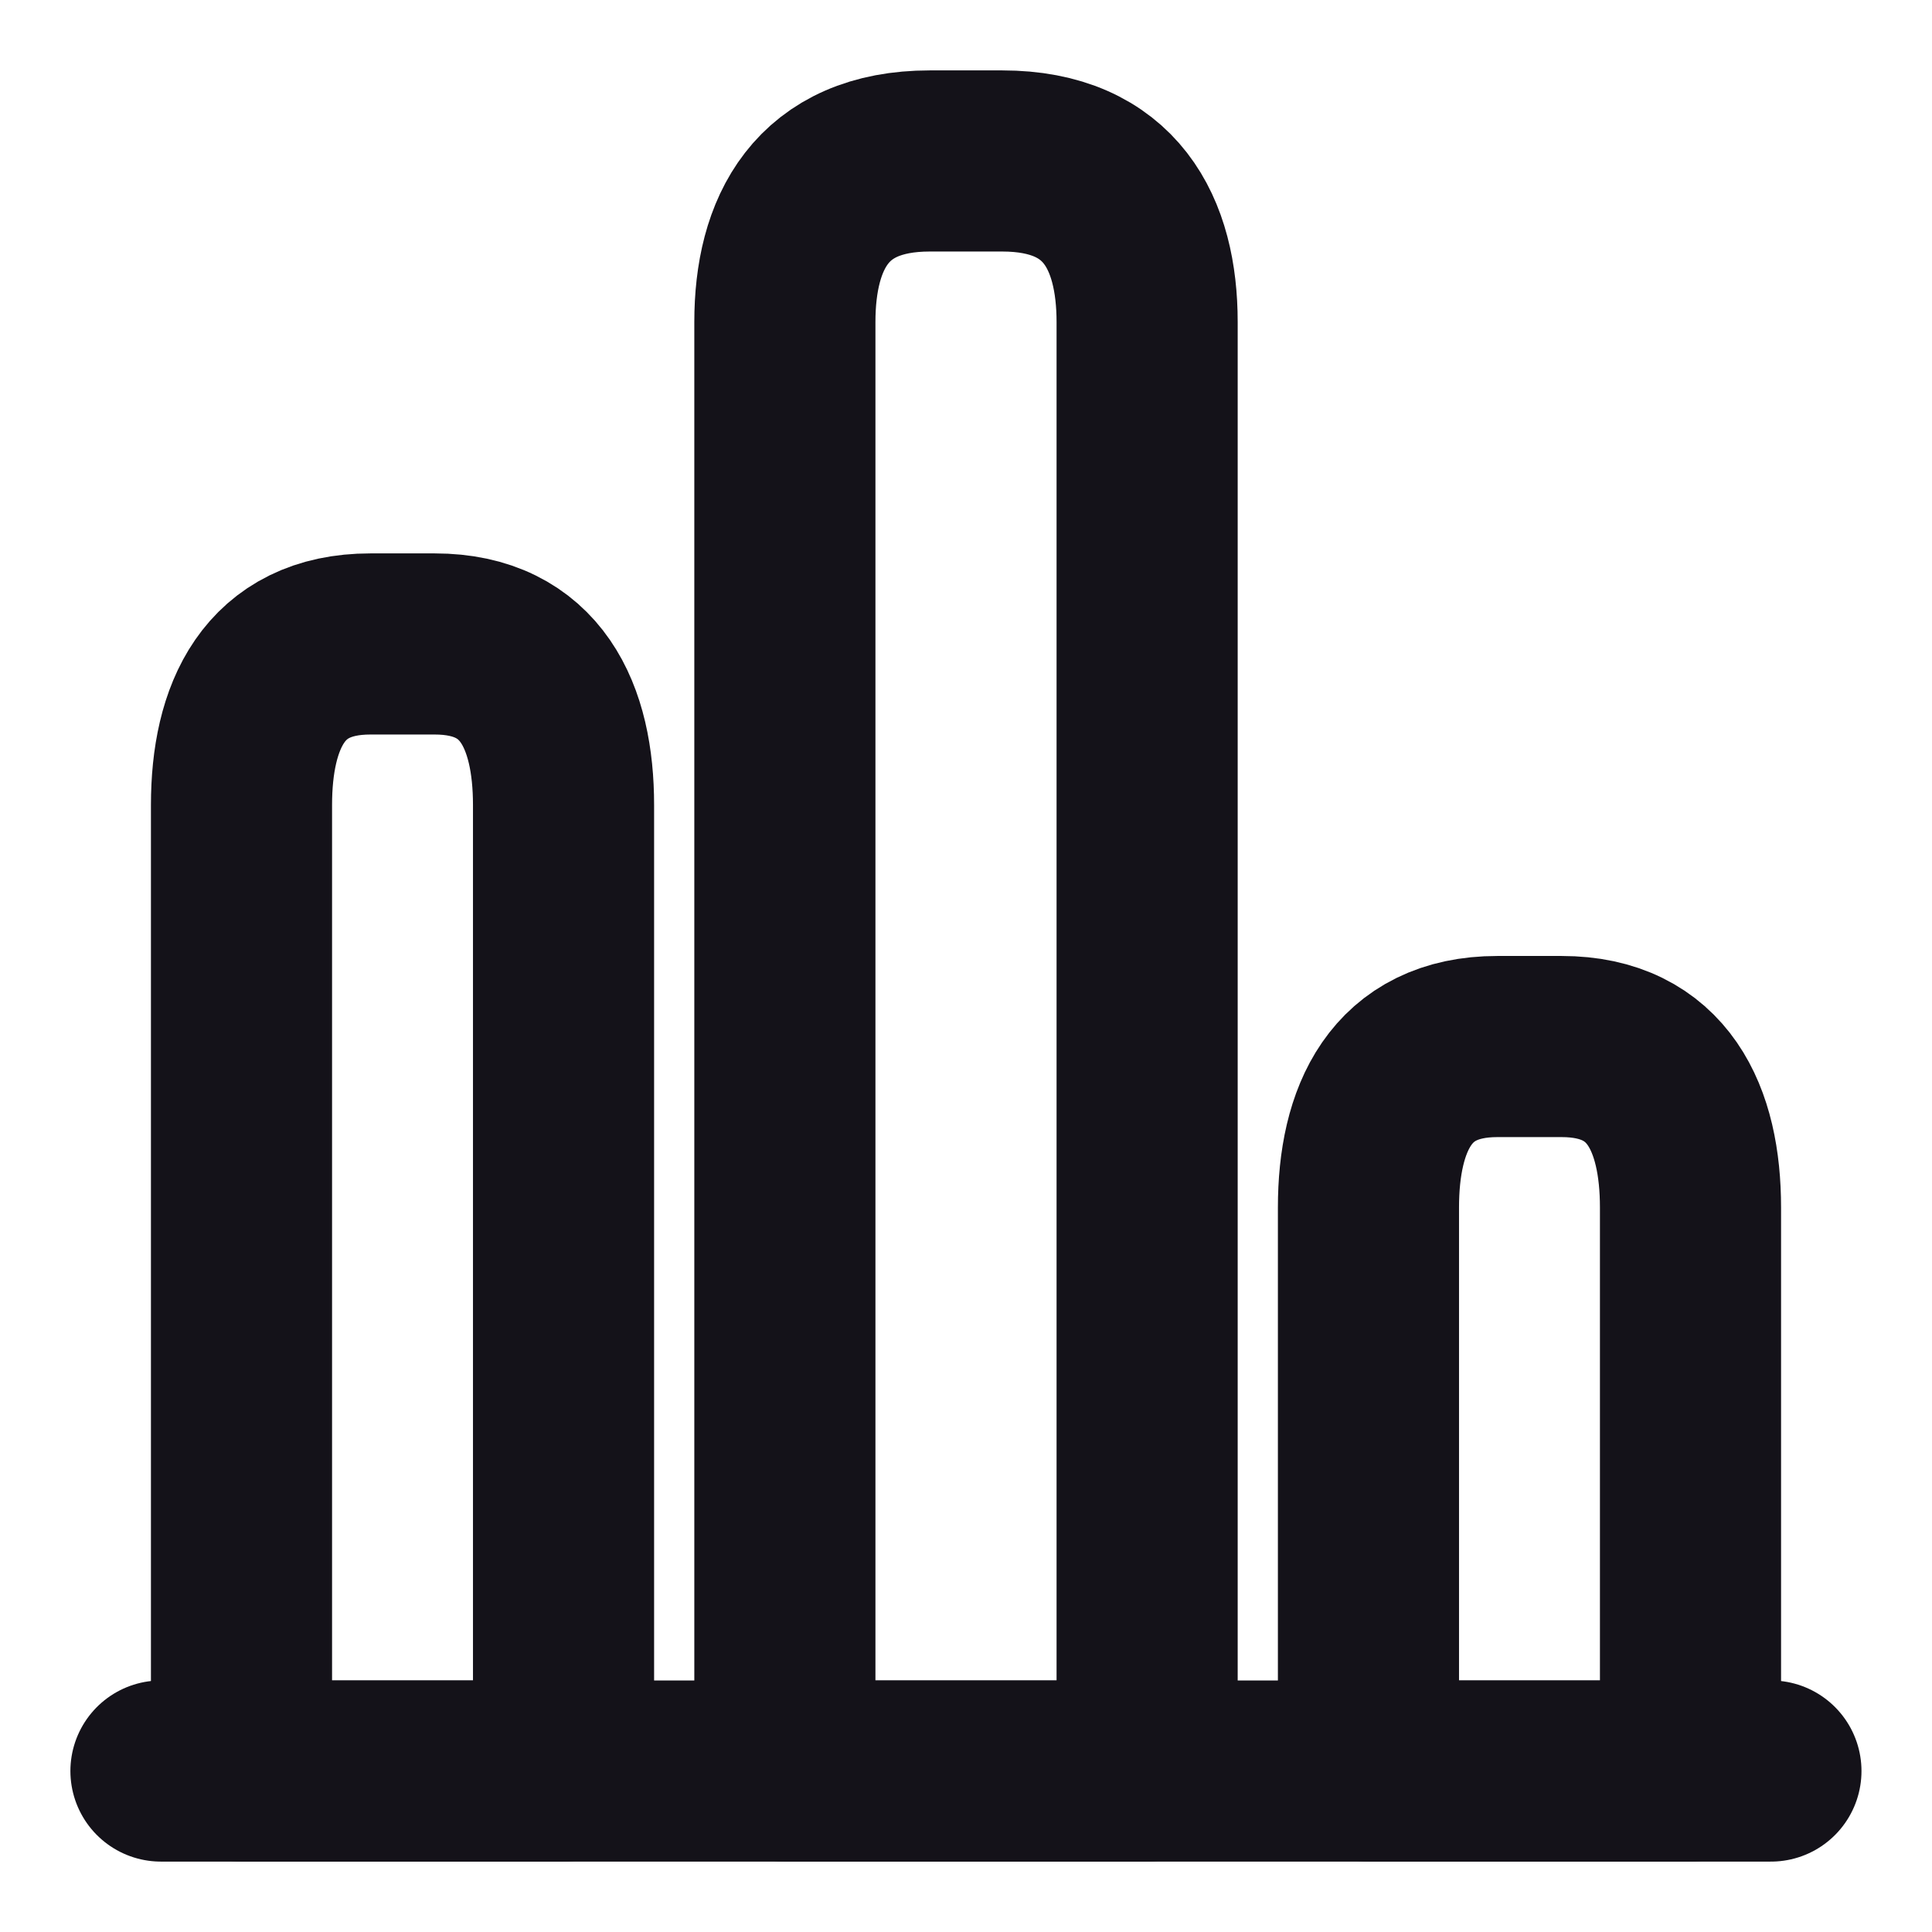
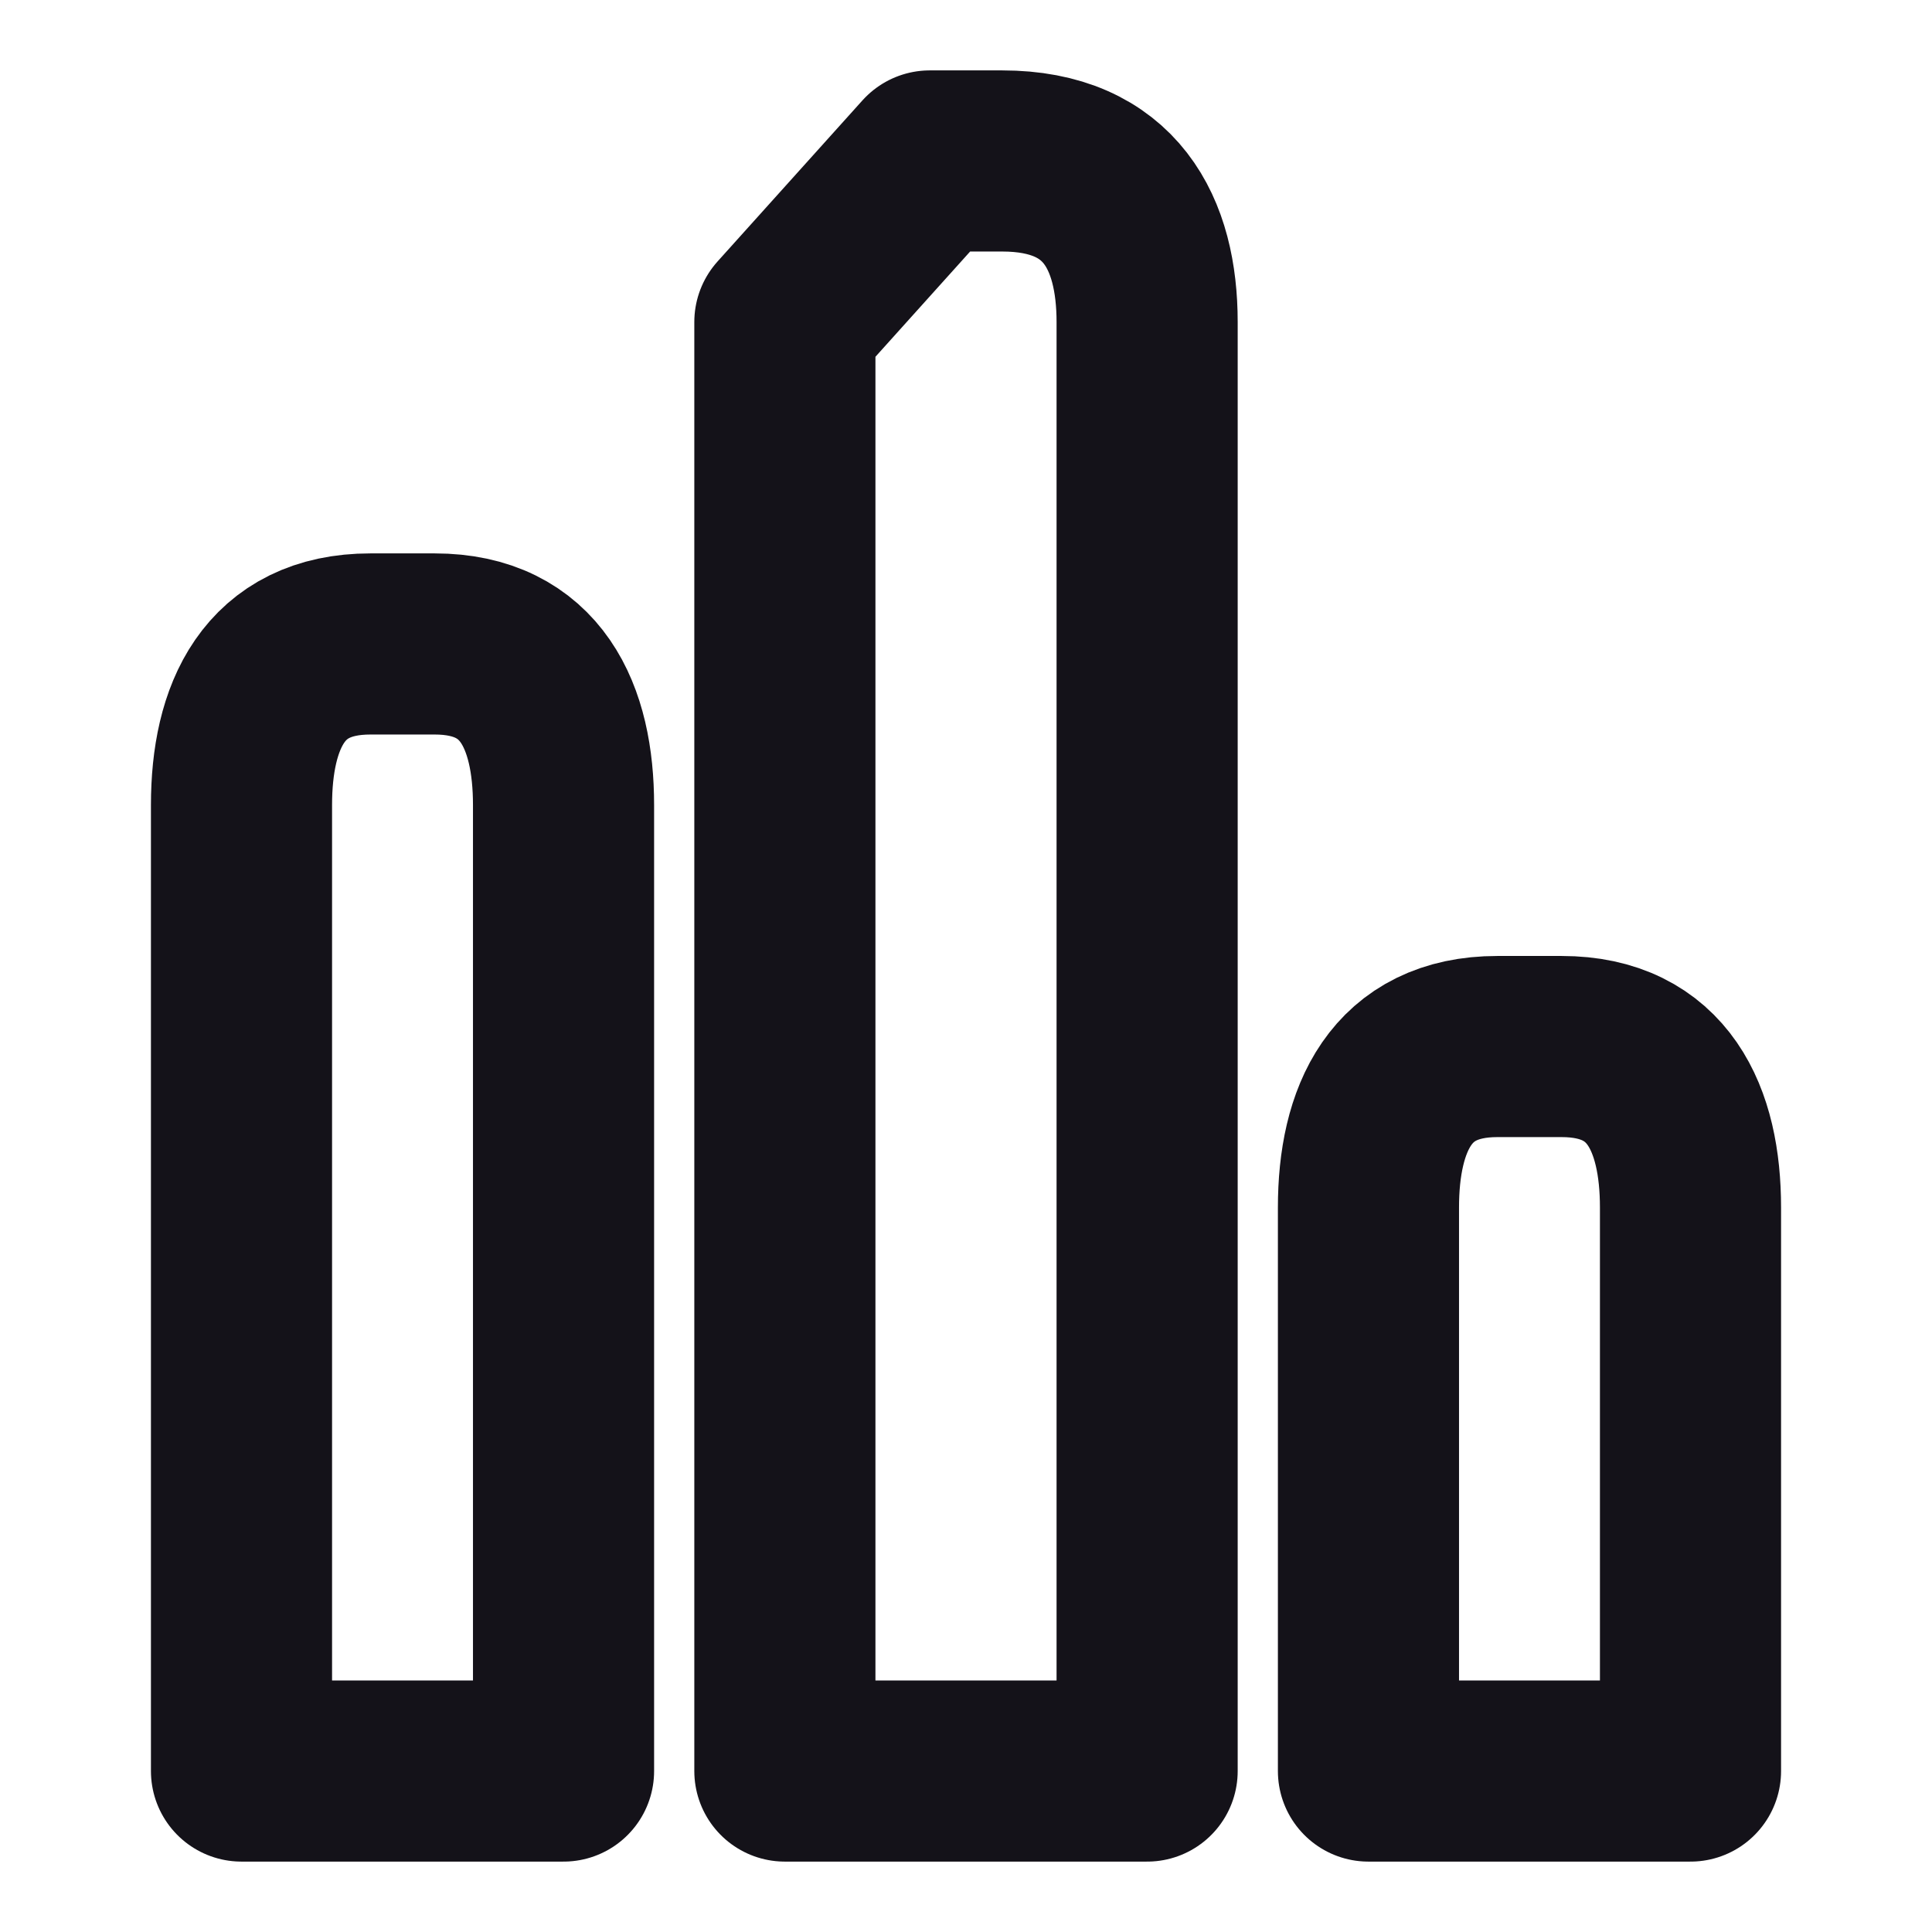
<svg xmlns="http://www.w3.org/2000/svg" width="16" height="16" viewBox="0 0 16 16" fill="none">
-   <path d="M1.333 14.667H14.666" stroke="#141219" stroke-width="1.5" stroke-miterlimit="10" stroke-linecap="round" stroke-linejoin="round" />
-   <path d="M6.5 2.667V14.667H9.5V2.667C9.5 1.933 9.2 1.333 8.3 1.333H7.7C6.8 1.333 6.5 1.933 6.5 2.667Z" stroke="#141219" stroke-width="1.5" stroke-linecap="round" stroke-linejoin="round" />
+   <path d="M6.5 2.667V14.667H9.5V2.667C9.5 1.933 9.2 1.333 8.3 1.333H7.7Z" stroke="#141219" stroke-width="1.5" stroke-linecap="round" stroke-linejoin="round" />
  <path d="M2 6.667V14.667H4.667V6.667C4.667 5.933 4.4 5.333 3.6 5.333H3.067C2.267 5.333 2 5.933 2 6.667Z" stroke="#141219" stroke-width="1.5" stroke-linecap="round" stroke-linejoin="round" />
  <path d="M11.333 10V14.667H14V10C14 9.267 13.733 8.667 12.933 8.667H12.4C11.6 8.667 11.333 9.267 11.333 10Z" stroke="#141219" stroke-width="1.5" stroke-linecap="round" stroke-linejoin="round" />
</svg>